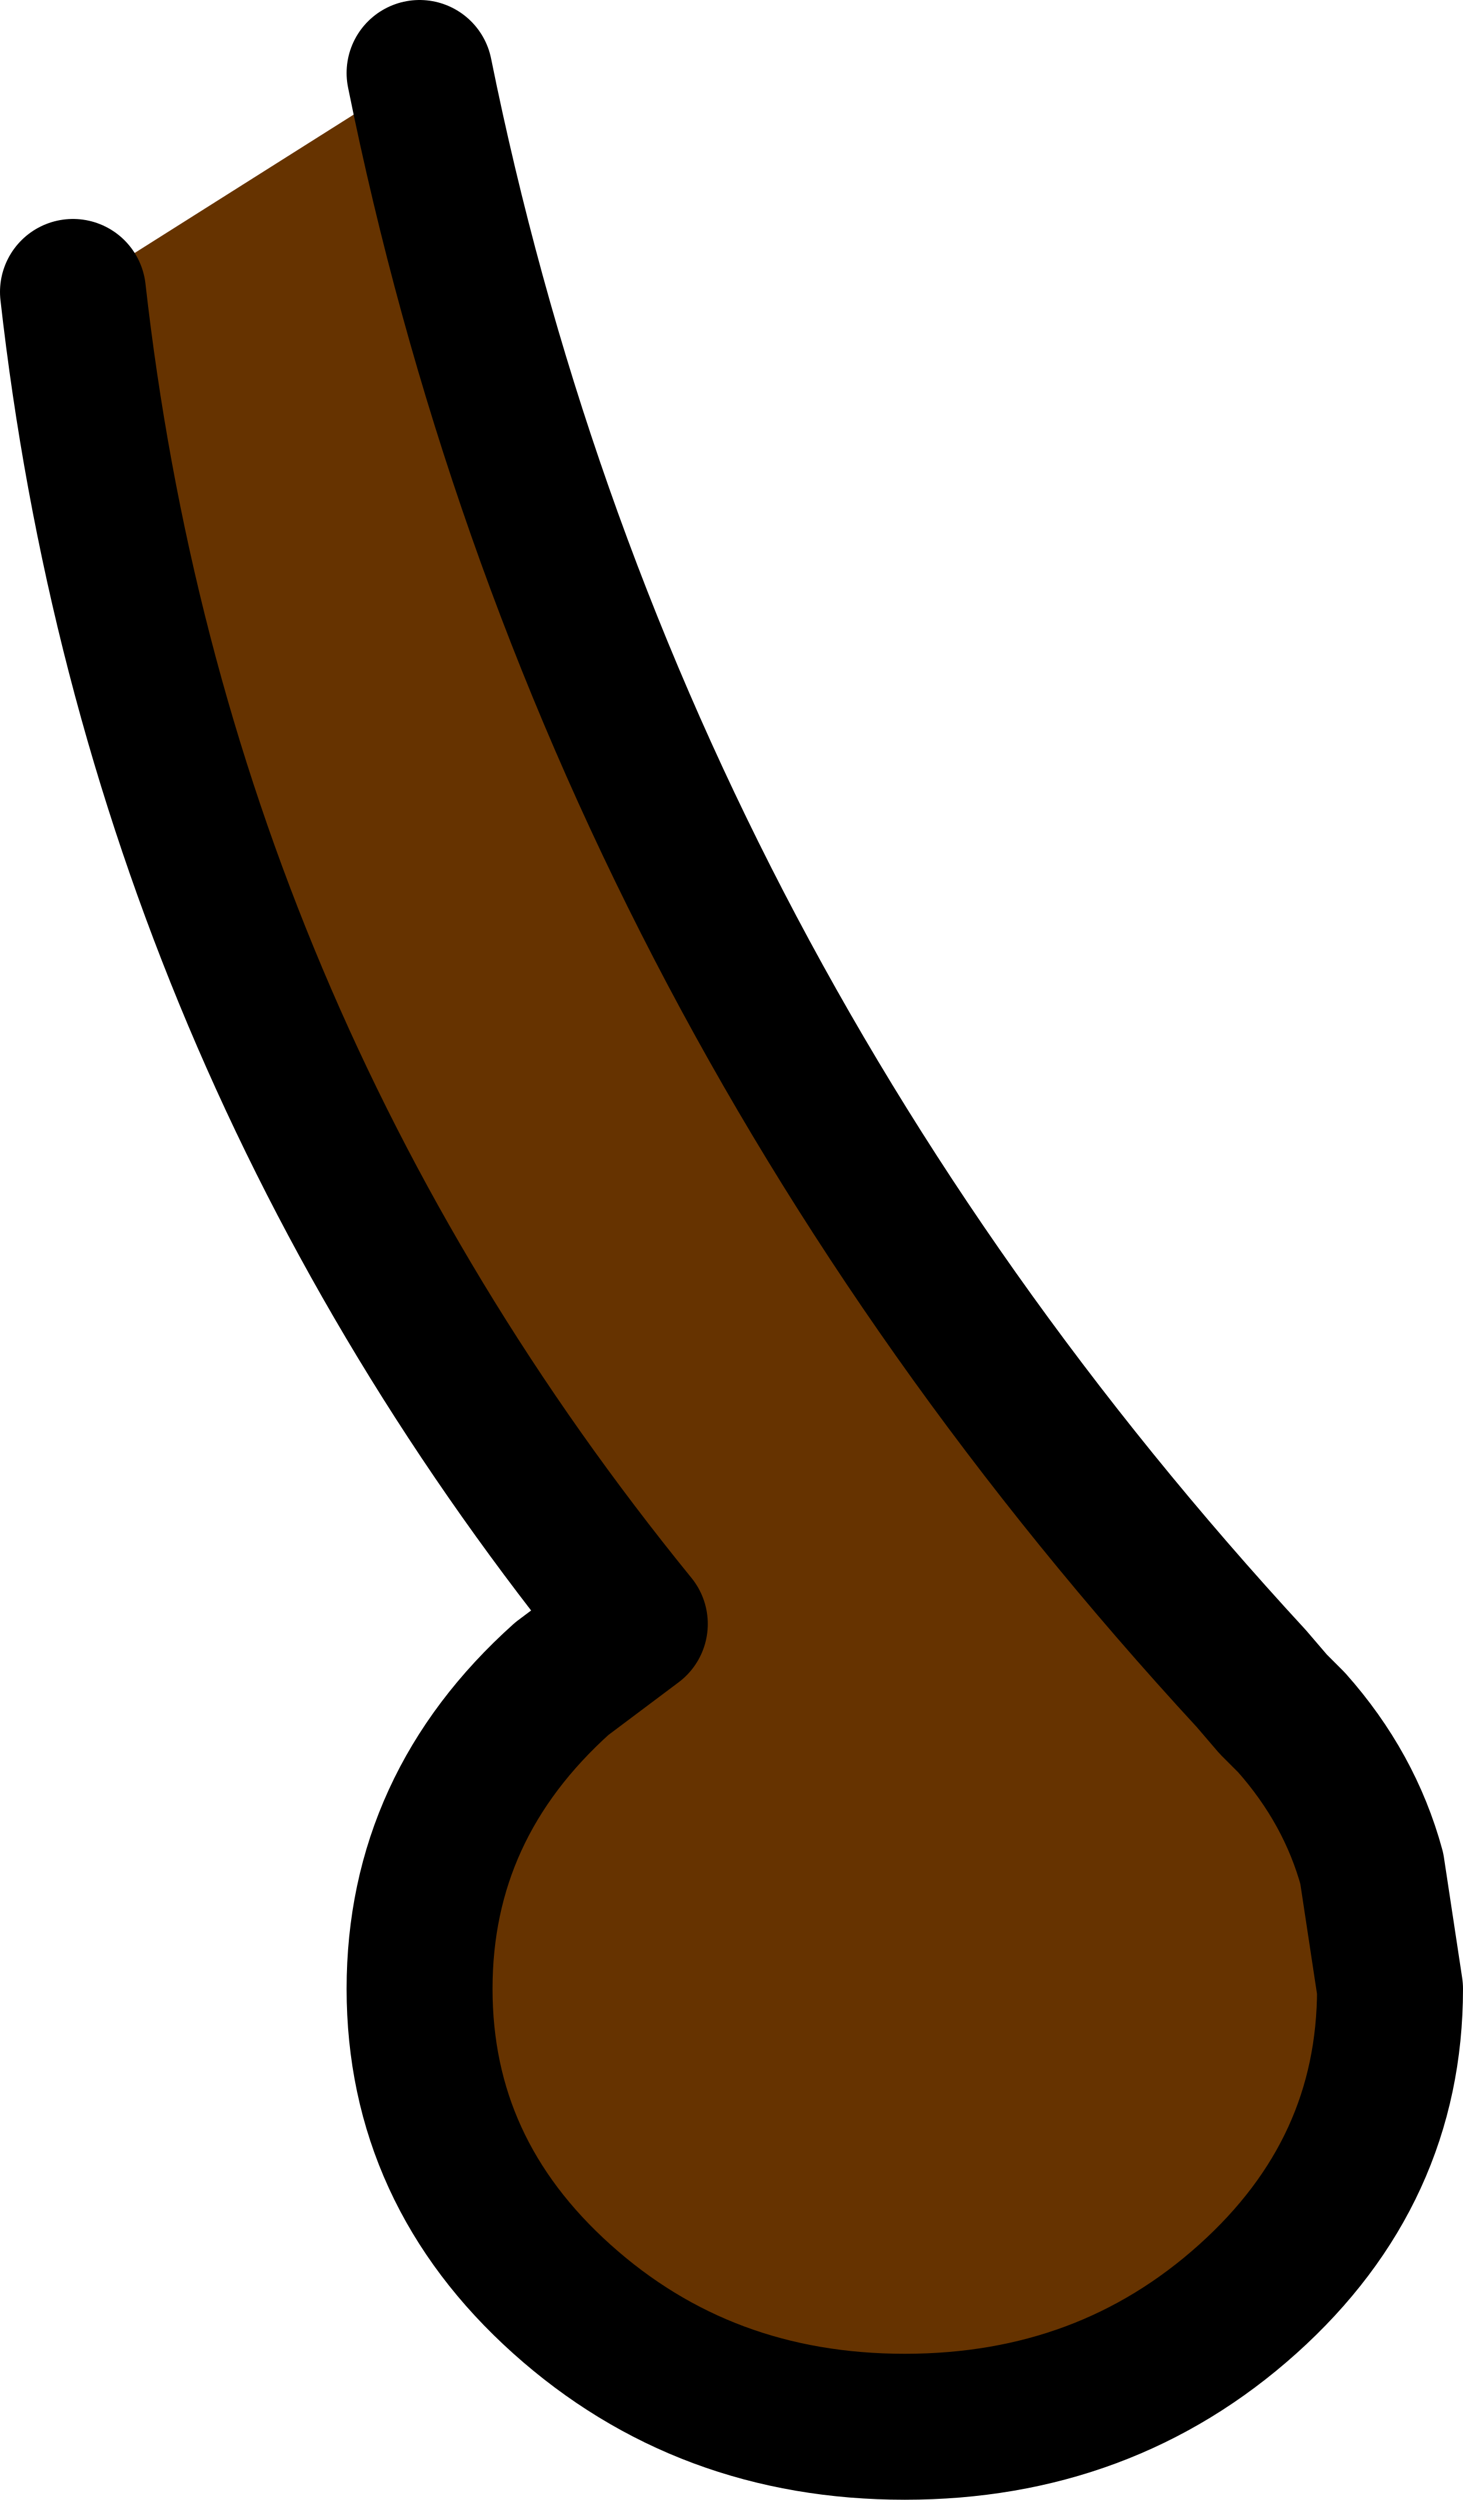
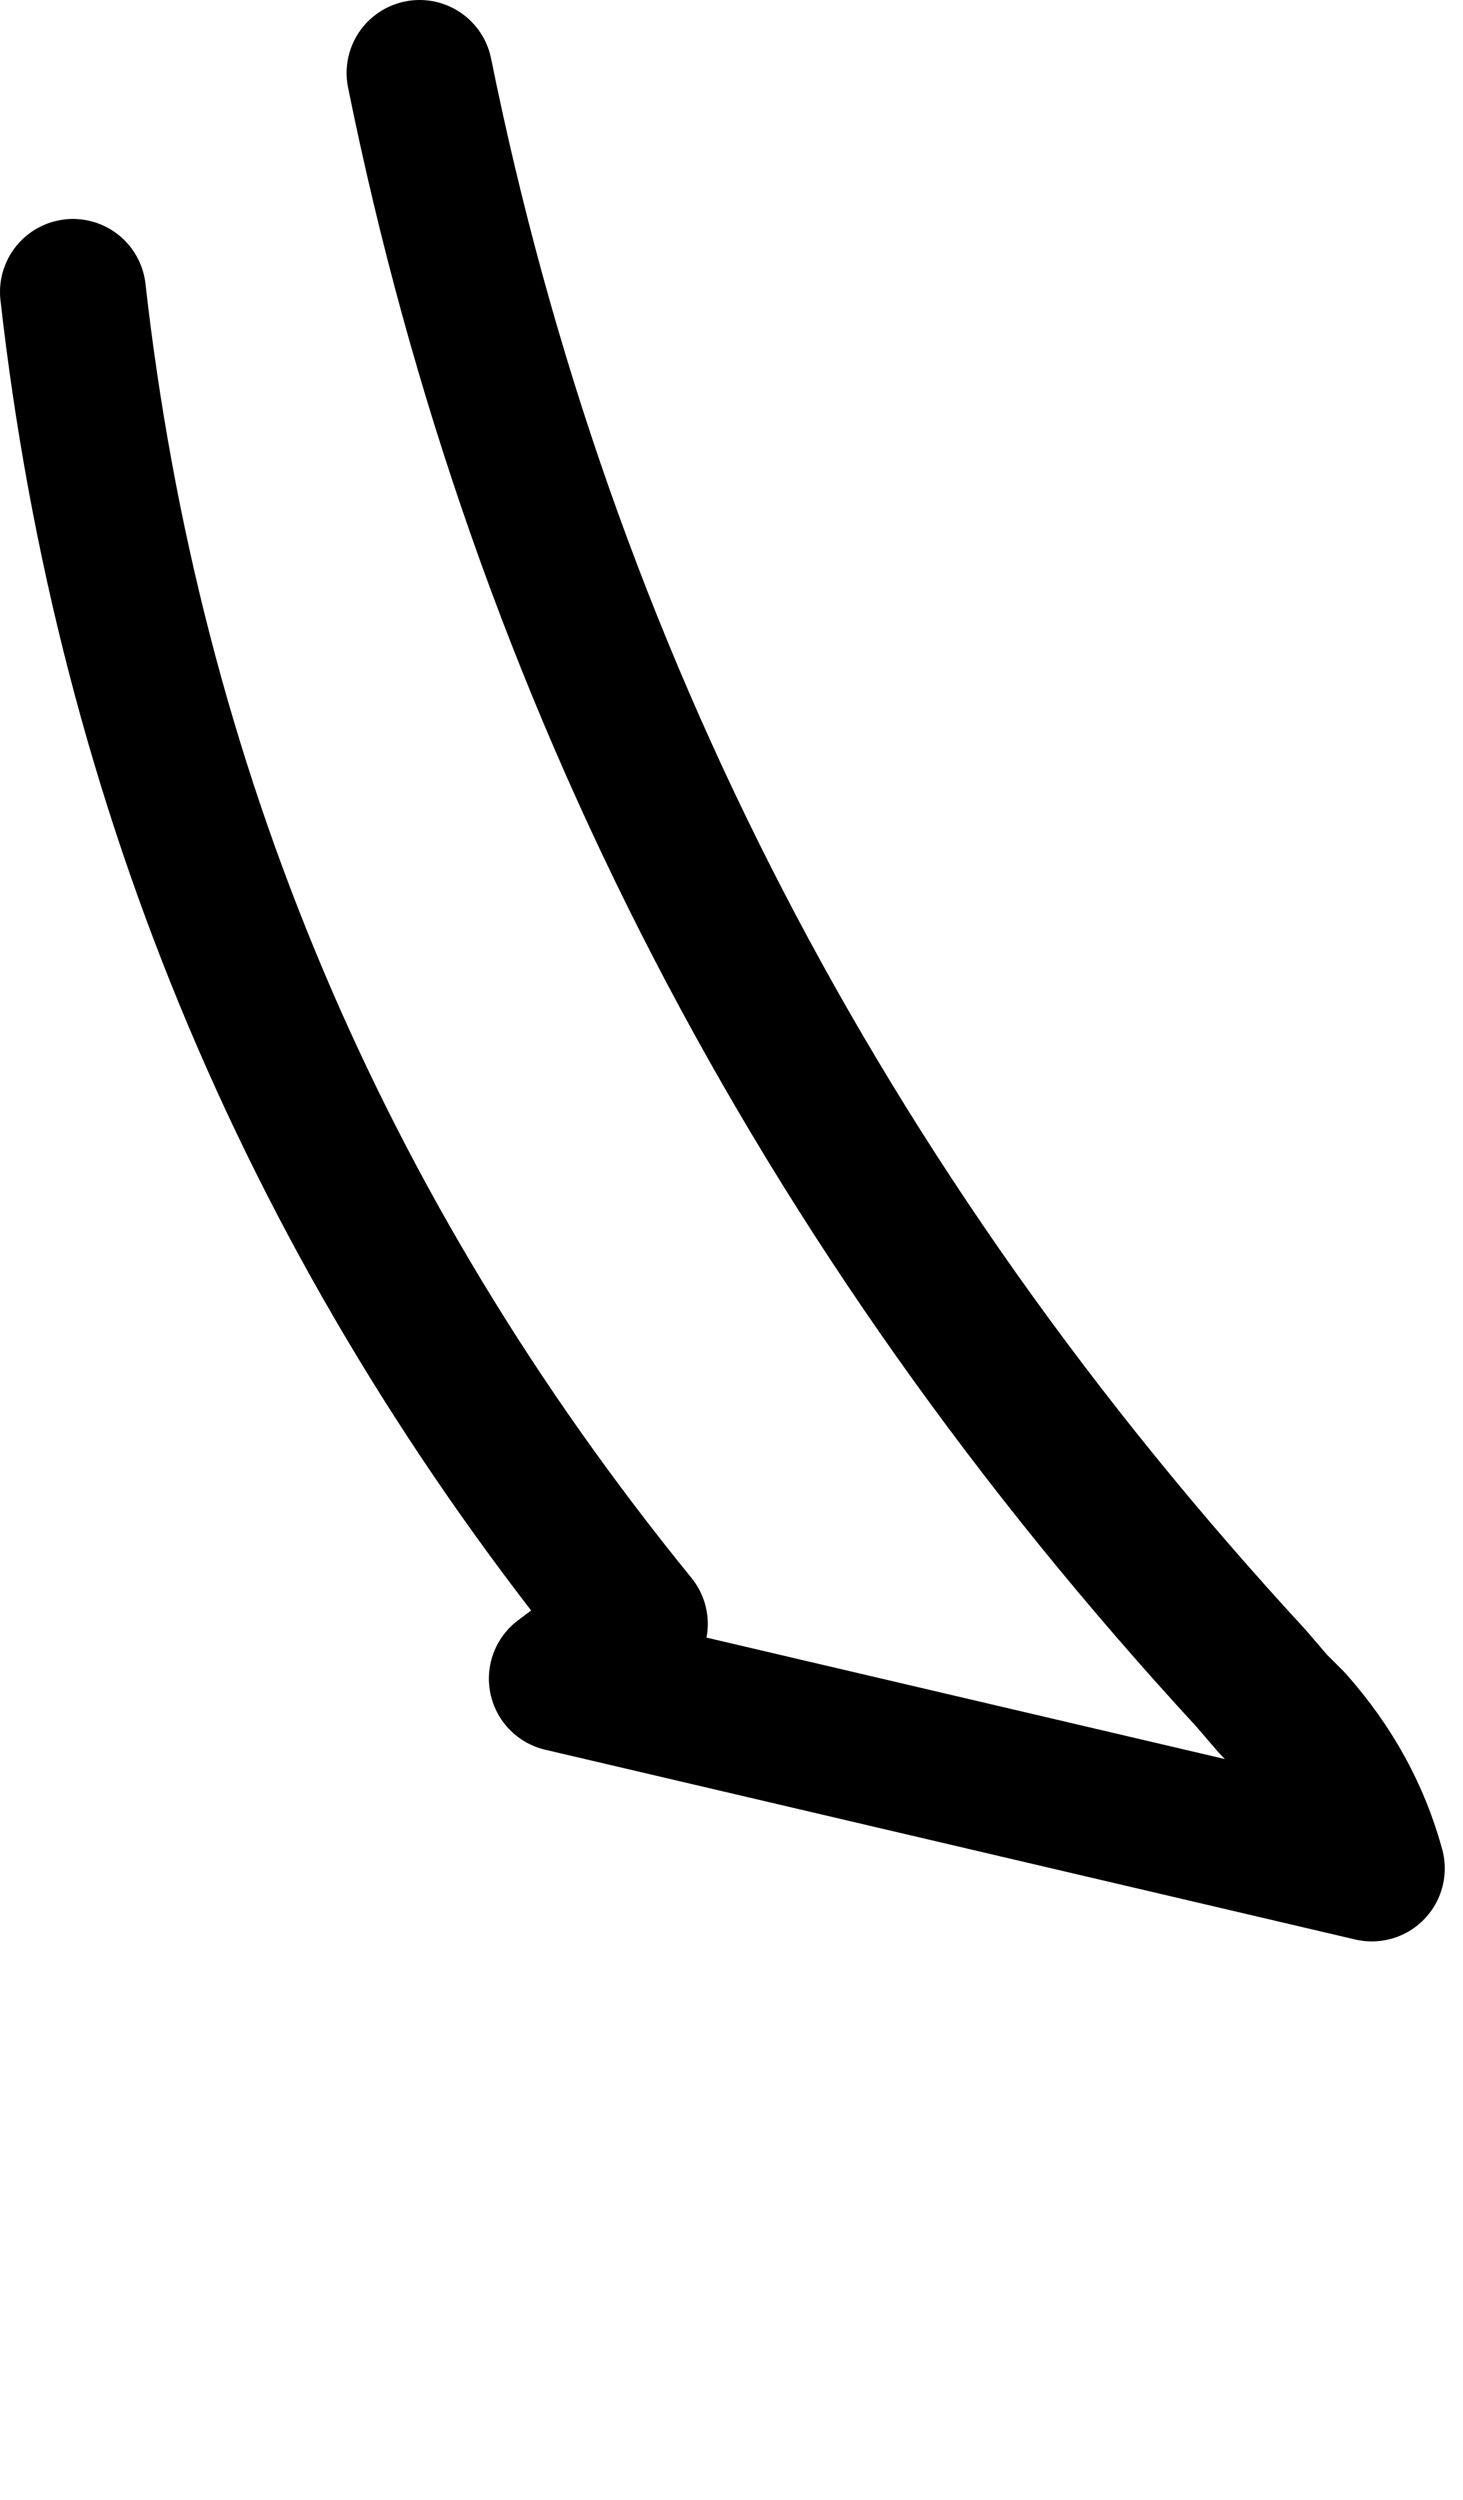
<svg xmlns="http://www.w3.org/2000/svg" height="34.25px" width="20.05px">
  <g transform="matrix(1.0, 0.0, 0.0, 1.0, 10.05, 17.1)">
-     <path d="M-9.05 -13.1 L-4.3 -16.1 Q-1.8 -3.75 7.1 5.9 L7.05 5.9 7.4 6.25 7.65 6.5 Q8.45 7.4 8.75 8.5 L9.0 10.15 Q9.0 12.65 7.05 14.4 5.1 16.15 2.35 16.15 -0.4 16.15 -2.35 14.4 -4.3 12.65 -4.3 10.15 -4.3 7.65 -2.35 5.9 L-1.35 5.15 Q-7.9 -2.9 -9.05 -13.1" fill="#663300" fill-rule="evenodd" stroke="none" />
-     <path d="M-9.05 -13.1 Q-7.9 -2.9 -1.35 5.15 L-2.35 5.9 Q-4.3 7.65 -4.3 10.15 -4.3 12.65 -2.35 14.4 -0.4 16.15 2.35 16.15 5.1 16.15 7.05 14.4 9.0 12.65 9.0 10.15 L8.75 8.5 Q8.45 7.4 7.65 6.5 L7.4 6.25 7.1 5.9 Q-1.8 -3.75 -4.3 -16.1" fill="none" stroke="#000000" stroke-linecap="round" stroke-linejoin="round" stroke-width="2.0" />
+     <path d="M-9.05 -13.1 Q-7.9 -2.9 -1.35 5.15 L-2.35 5.9 L8.75 8.5 Q8.45 7.4 7.65 6.5 L7.4 6.25 7.1 5.9 Q-1.8 -3.75 -4.3 -16.1" fill="none" stroke="#000000" stroke-linecap="round" stroke-linejoin="round" stroke-width="2.0" />
  </g>
</svg>